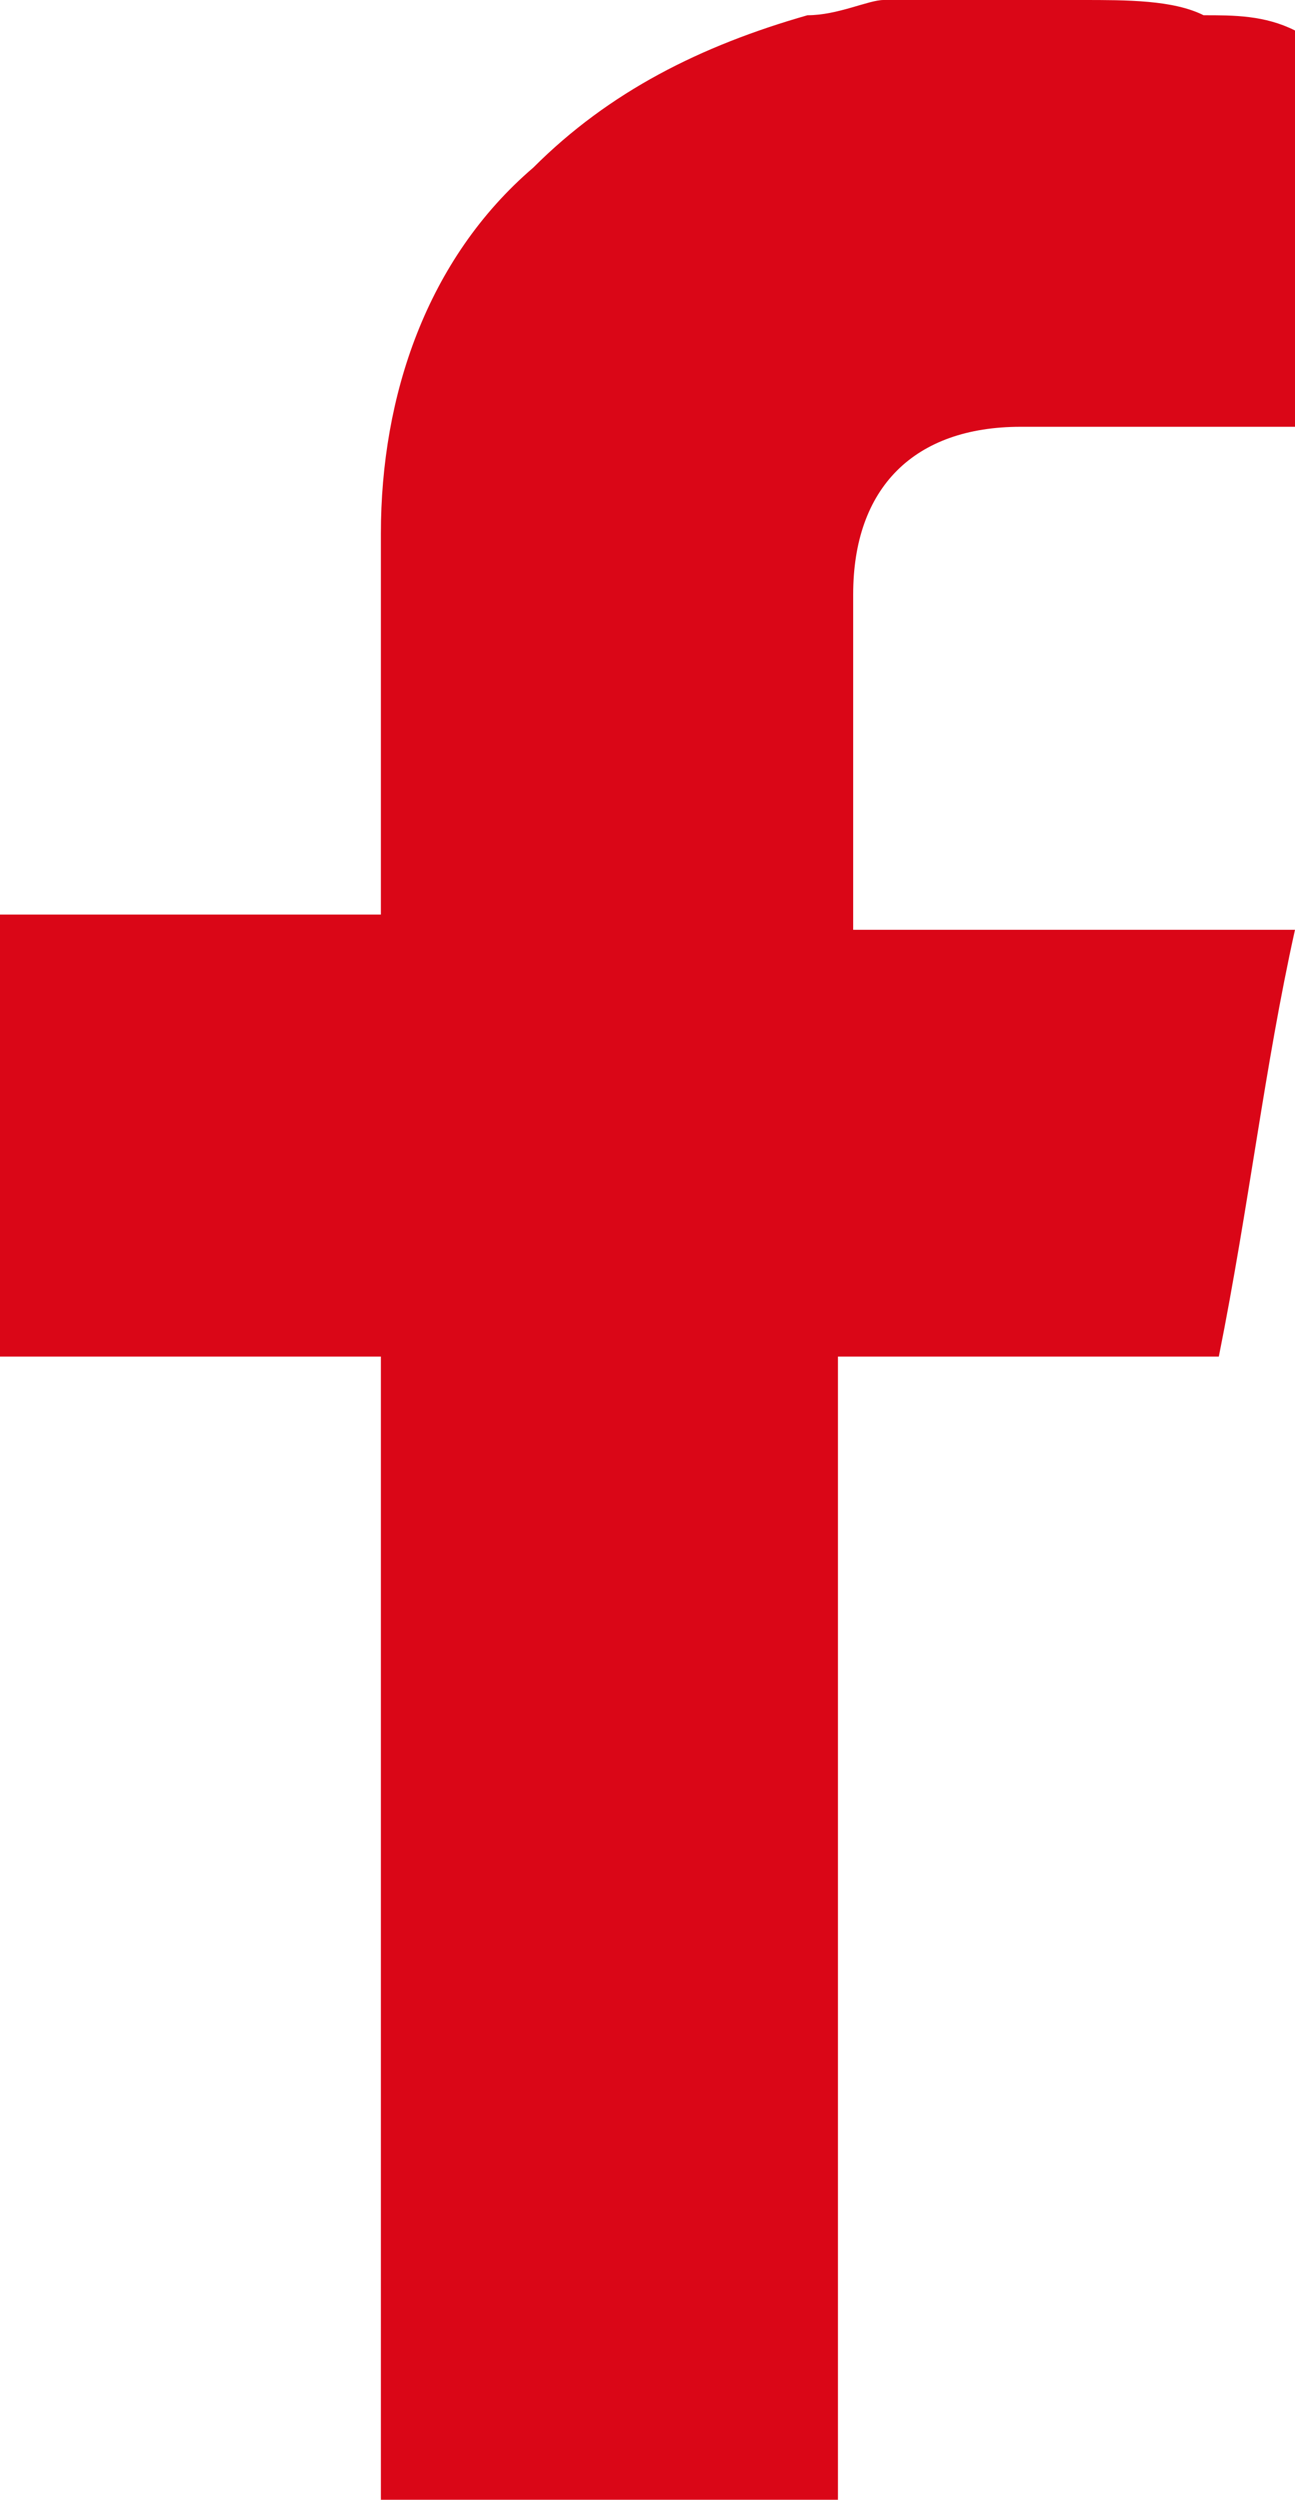
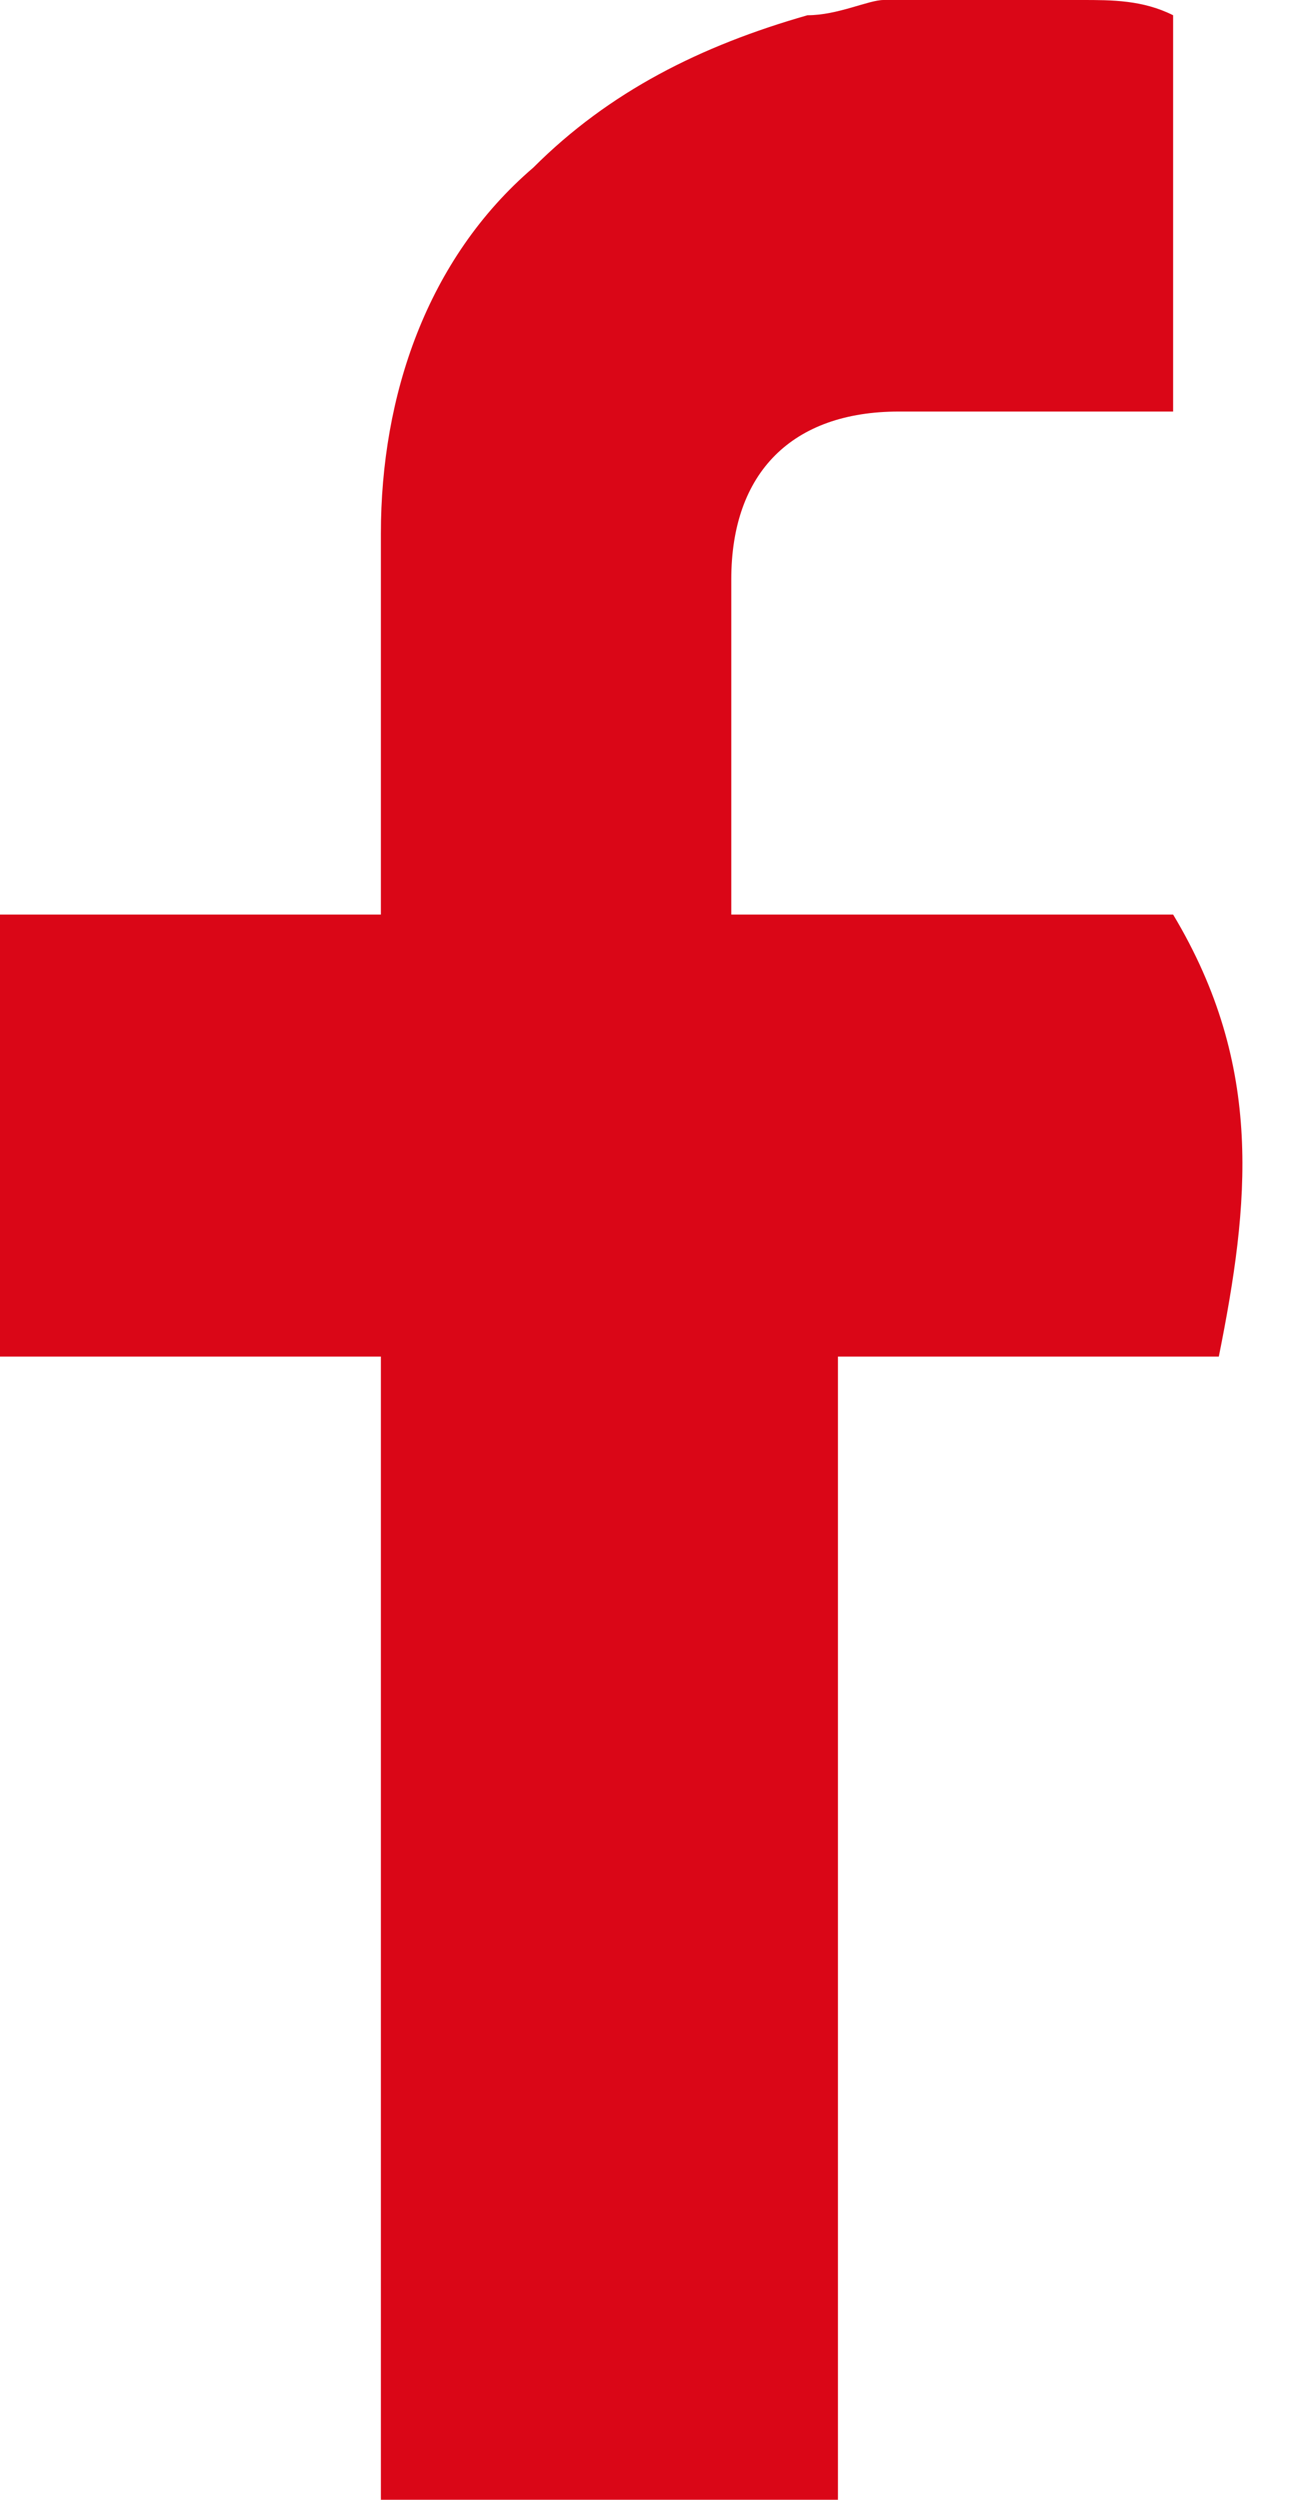
<svg xmlns="http://www.w3.org/2000/svg" version="1.1" id="Layer_1" x="0px" y="0px" viewBox="0 0 8.5 16.4" style="enable-background:new 0 0 8.5 16.4;" xml:space="preserve">
  <style type="text/css"> .st0{fill:#DA0617;} </style>
-   <path class="st0" d="M7.1,0c0.3,0,0.6,0,0.8,0.1c0.2,0,0.4,0,0.6,0.1v2.6c-0.1,0-0.2,0-0.2,0c-0.5,0-1.1,0-1.6,0 c-0.7,0-1.1,0.4-1.1,1.1c0,0.7,0,1.4,0,2.2h2.9C8.3,7,8.2,7.9,8,8.9H5.5v7.5h-3V8.9H0V6h2.5c0-0.1,0-0.1,0-0.2c0-0.8,0-1.5,0-2.3 c0-0.9,0.3-1.8,1-2.4c0.5-0.5,1.1-0.8,1.8-1C5.5,0.1,5.7,0,5.8,0C6.3,0,6.7,0,7.1,0L7.1,0z" />
+   <path class="st0" d="M7.1,0c0.2,0,0.4,0,0.6,0.1v2.6c-0.1,0-0.2,0-0.2,0c-0.5,0-1.1,0-1.6,0 c-0.7,0-1.1,0.4-1.1,1.1c0,0.7,0,1.4,0,2.2h2.9C8.3,7,8.2,7.9,8,8.9H5.5v7.5h-3V8.9H0V6h2.5c0-0.1,0-0.1,0-0.2c0-0.8,0-1.5,0-2.3 c0-0.9,0.3-1.8,1-2.4c0.5-0.5,1.1-0.8,1.8-1C5.5,0.1,5.7,0,5.8,0C6.3,0,6.7,0,7.1,0L7.1,0z" />
</svg>